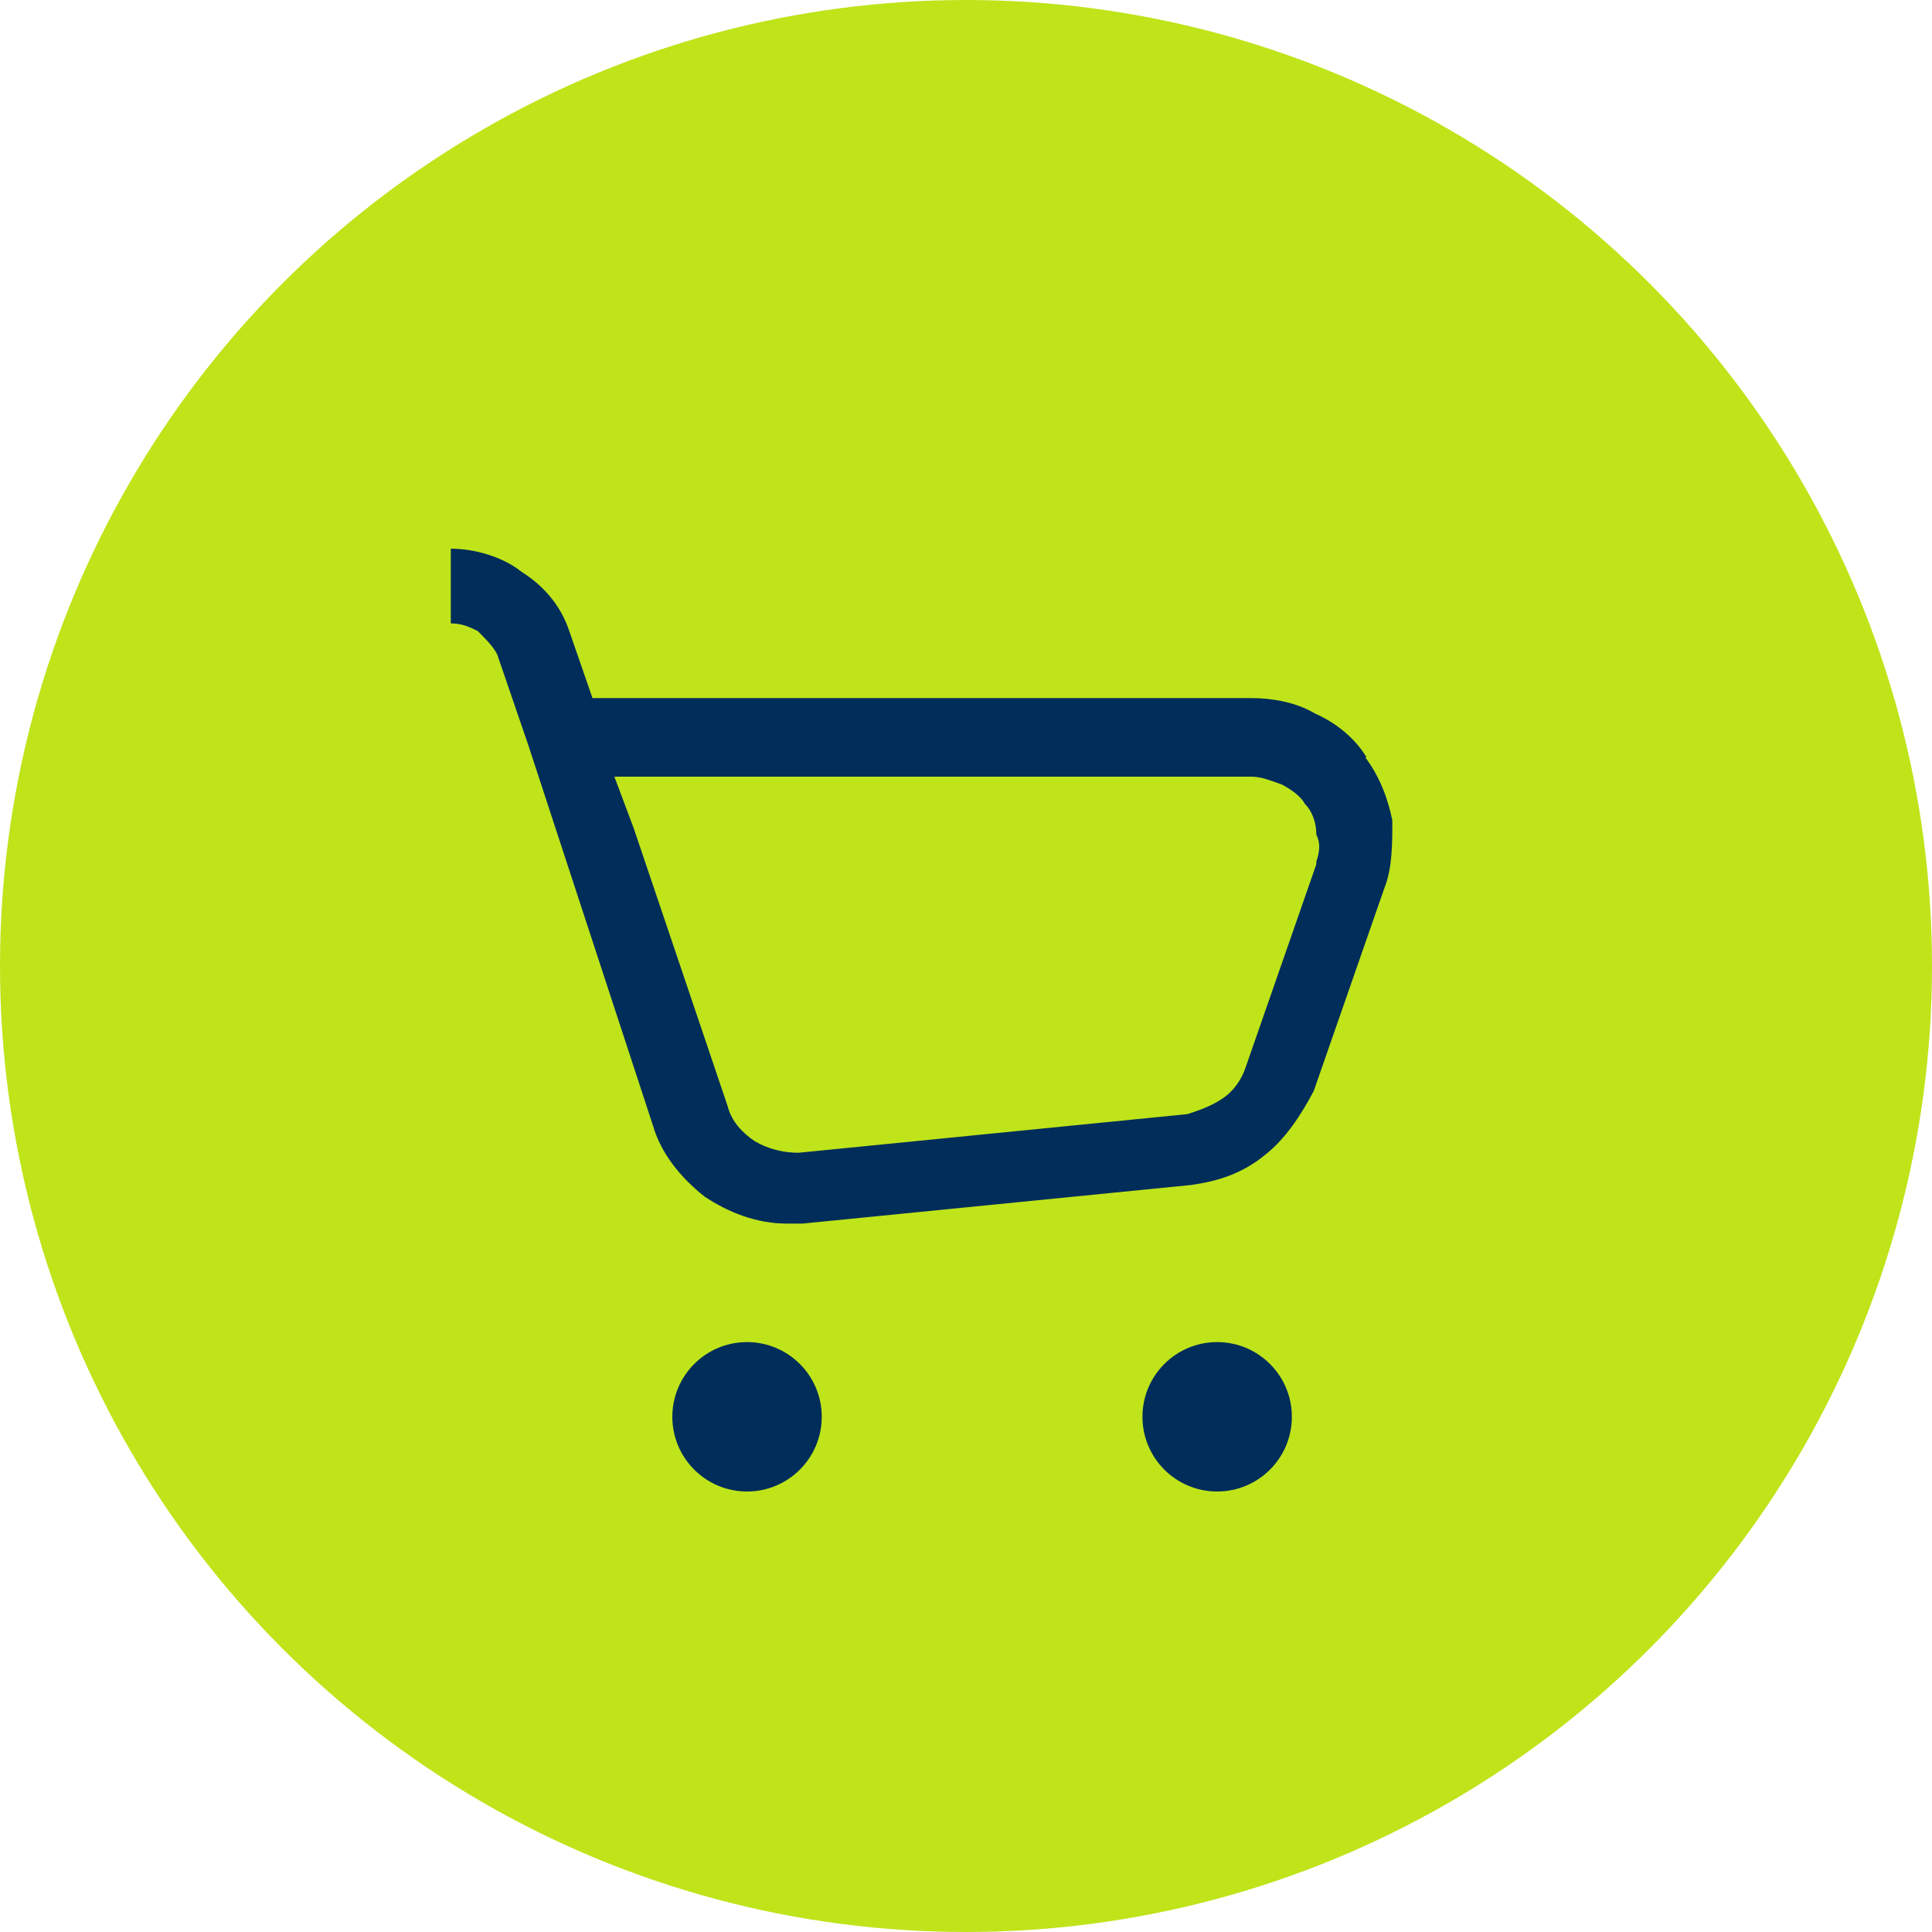
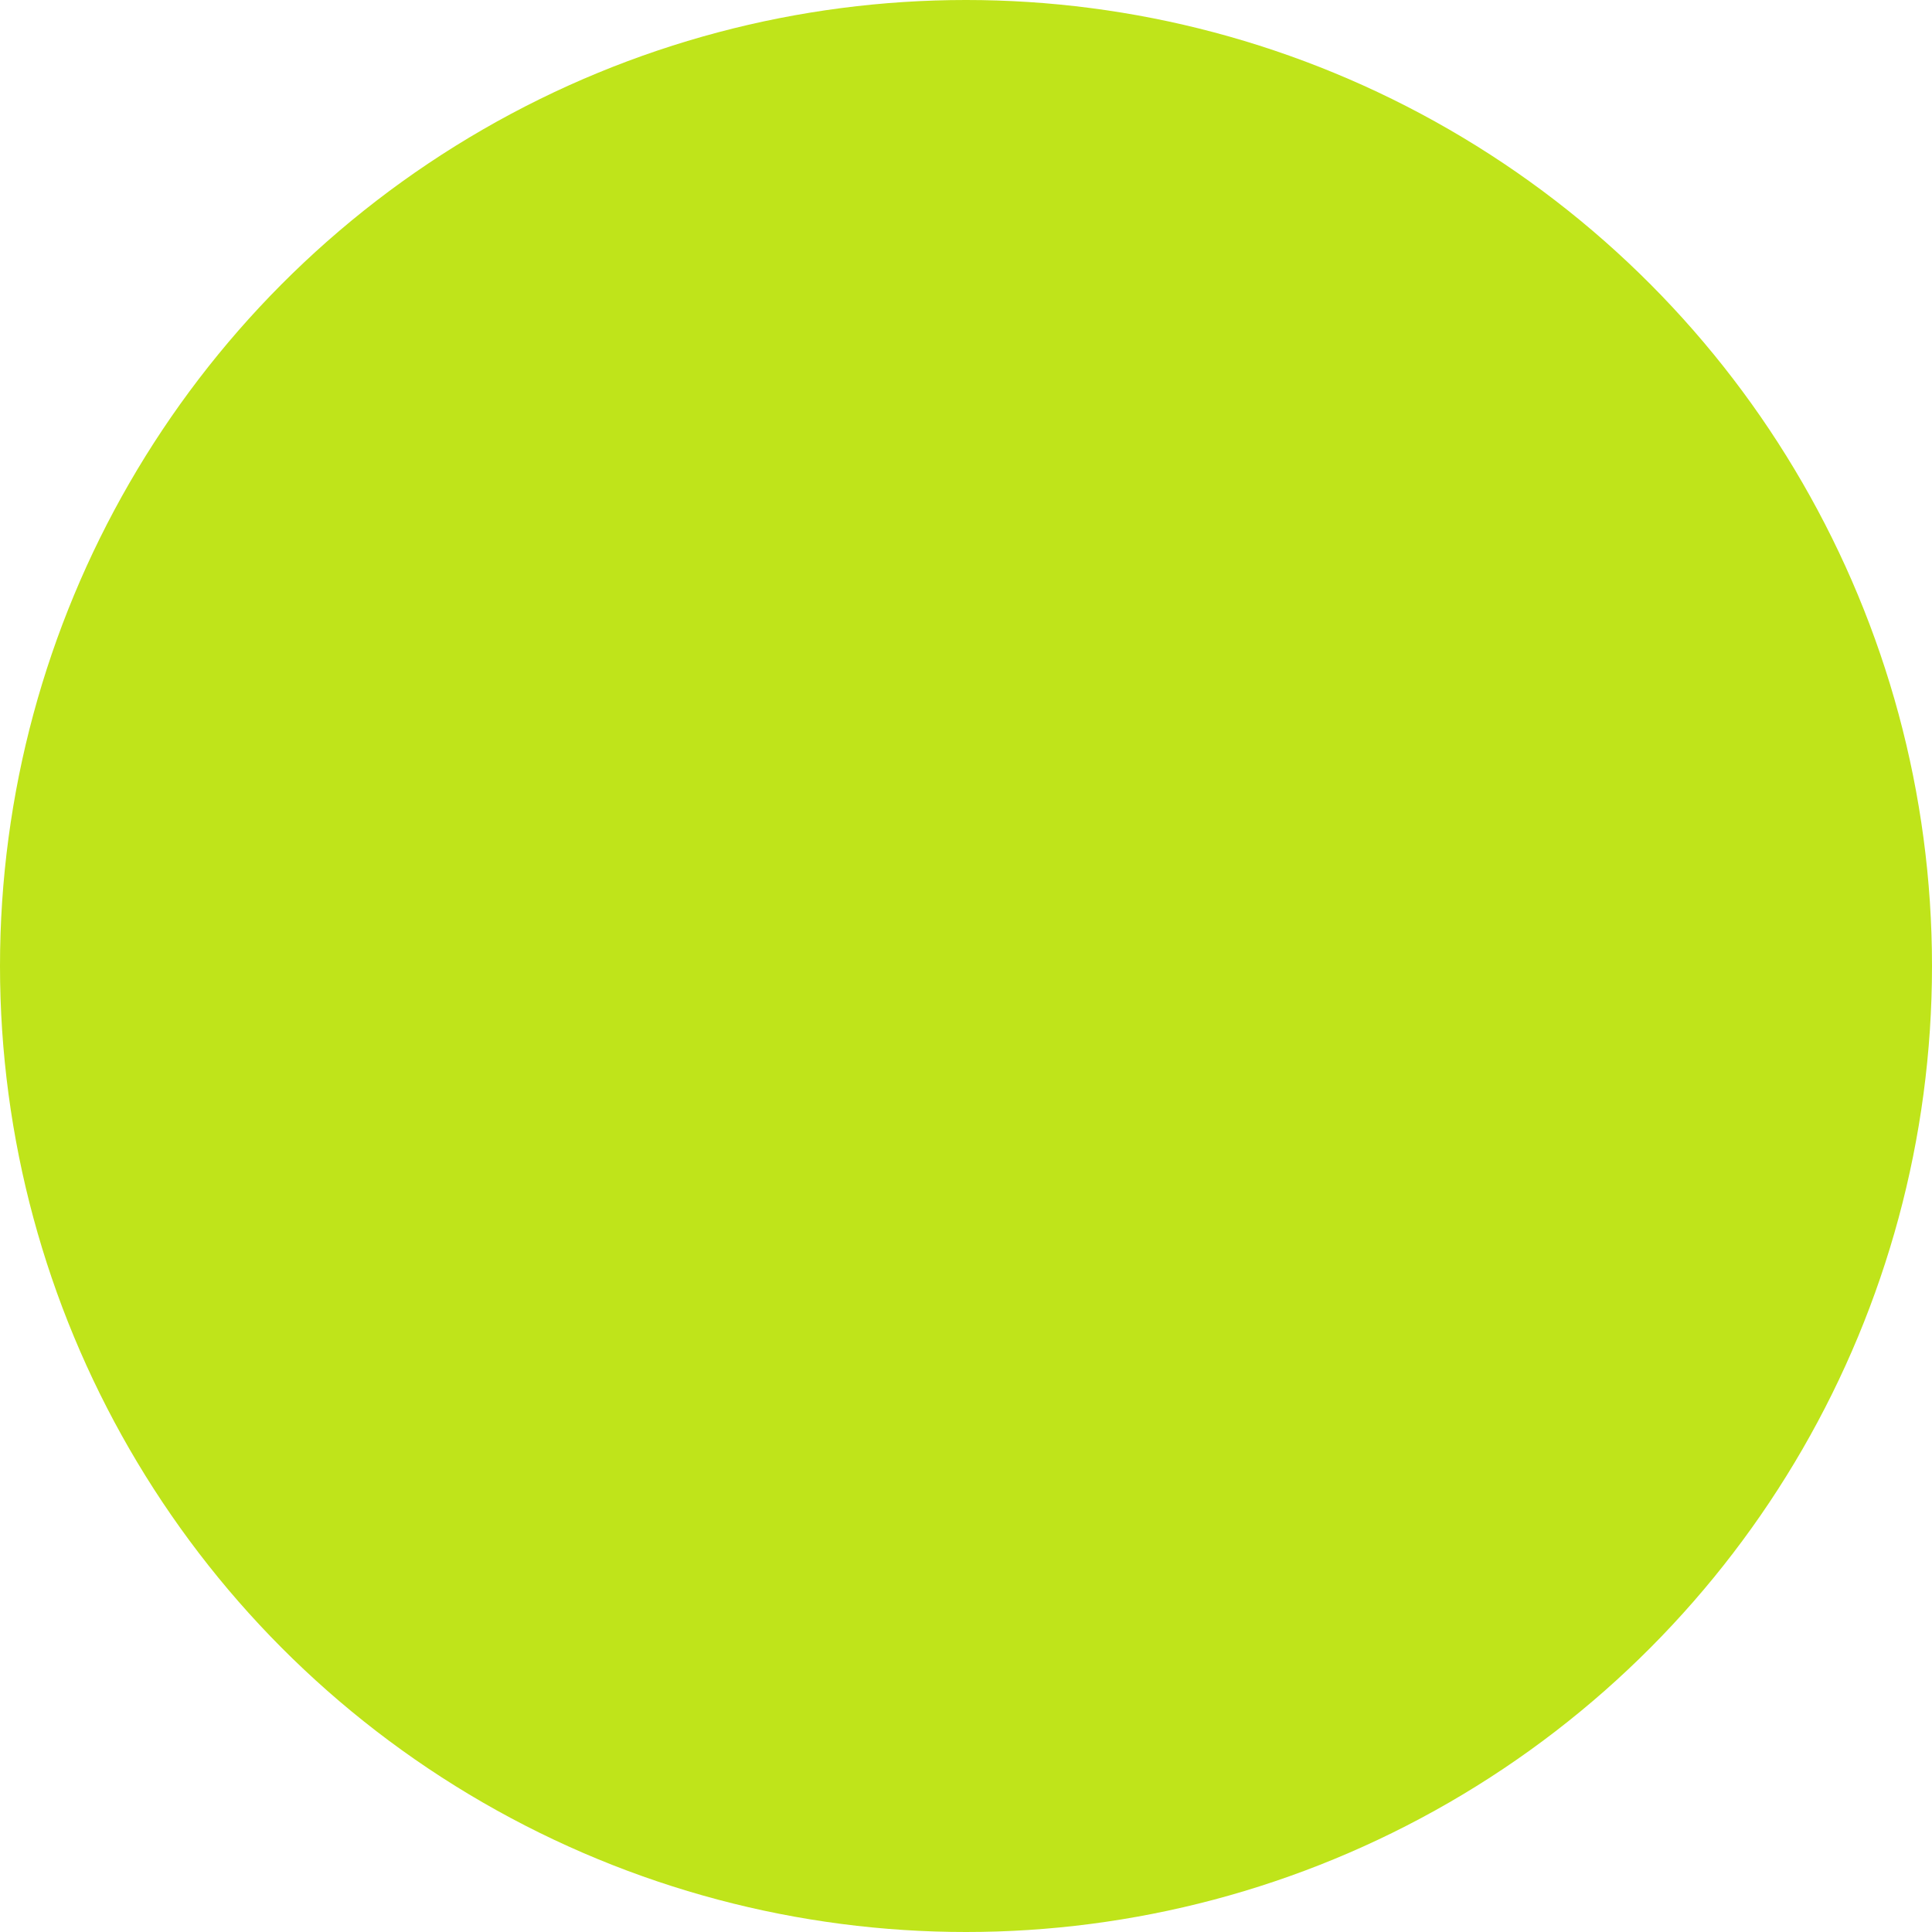
<svg xmlns="http://www.w3.org/2000/svg" id="Capa_1" data-name="Capa 1" version="1.1" viewBox="0 0 150 150">
  <defs>
    <style>
      .cls-1 {
        fill: #bfe41a;
      }

      .cls-1, .cls-2 {
        stroke-width: 0px;
      }

      .cls-2 {
        fill: #002d5a;
      }
    </style>
  </defs>
  <circle class="cls-1" cx="75" cy="75" r="75" />
  <g>
-     <circle class="cls-2" cx="58" cy="110" r="5.8" />
-     <circle class="cls-2" cx="94.5" cy="110" r="5.8" />
-     <path class="cls-2" d="M106.1,58.8c-.9-1.5-2.4-2.7-4-3.4-1.5-.9-3.4-1.2-4.9-1.2h-51.2l-1.8-5.2c-.6-1.8-1.8-3.4-3.7-4.6-1.5-1.2-3.7-1.8-5.5-1.8v5.8c.9,0,1.5.3,2.1.6.6.6,1.2,1.2,1.5,1.8l2.4,7,9.7,29.6c.6,2.1,2.1,4,4,5.5,1.8,1.2,4,2.1,6.4,2.1h1.2l30.2-3c2.1-.3,4-.9,5.8-2.4,1.5-1.2,2.7-3,3.7-4.9l5.5-15.8c.6-1.5.6-3.4.6-5.2-.3-1.5-.9-3.3-2.1-4.9h0ZM102.2,67.1l-5.5,15.8c-.3.9-.9,1.8-1.8,2.4-.9.6-1.8.9-2.7,1.2l-30.2,3c-1.2,0-2.4-.3-3.4-.9-.9-.6-1.8-1.5-2.1-2.7l-7.3-21.6-1.5-4h49.4c.9,0,1.5.3,2.4.6.6.3,1.5.9,1.8,1.5.6.6.9,1.5.9,2.4.3.6.3,1.2,0,2.1h0Z" />
-   </g>
+     </g>
</svg>